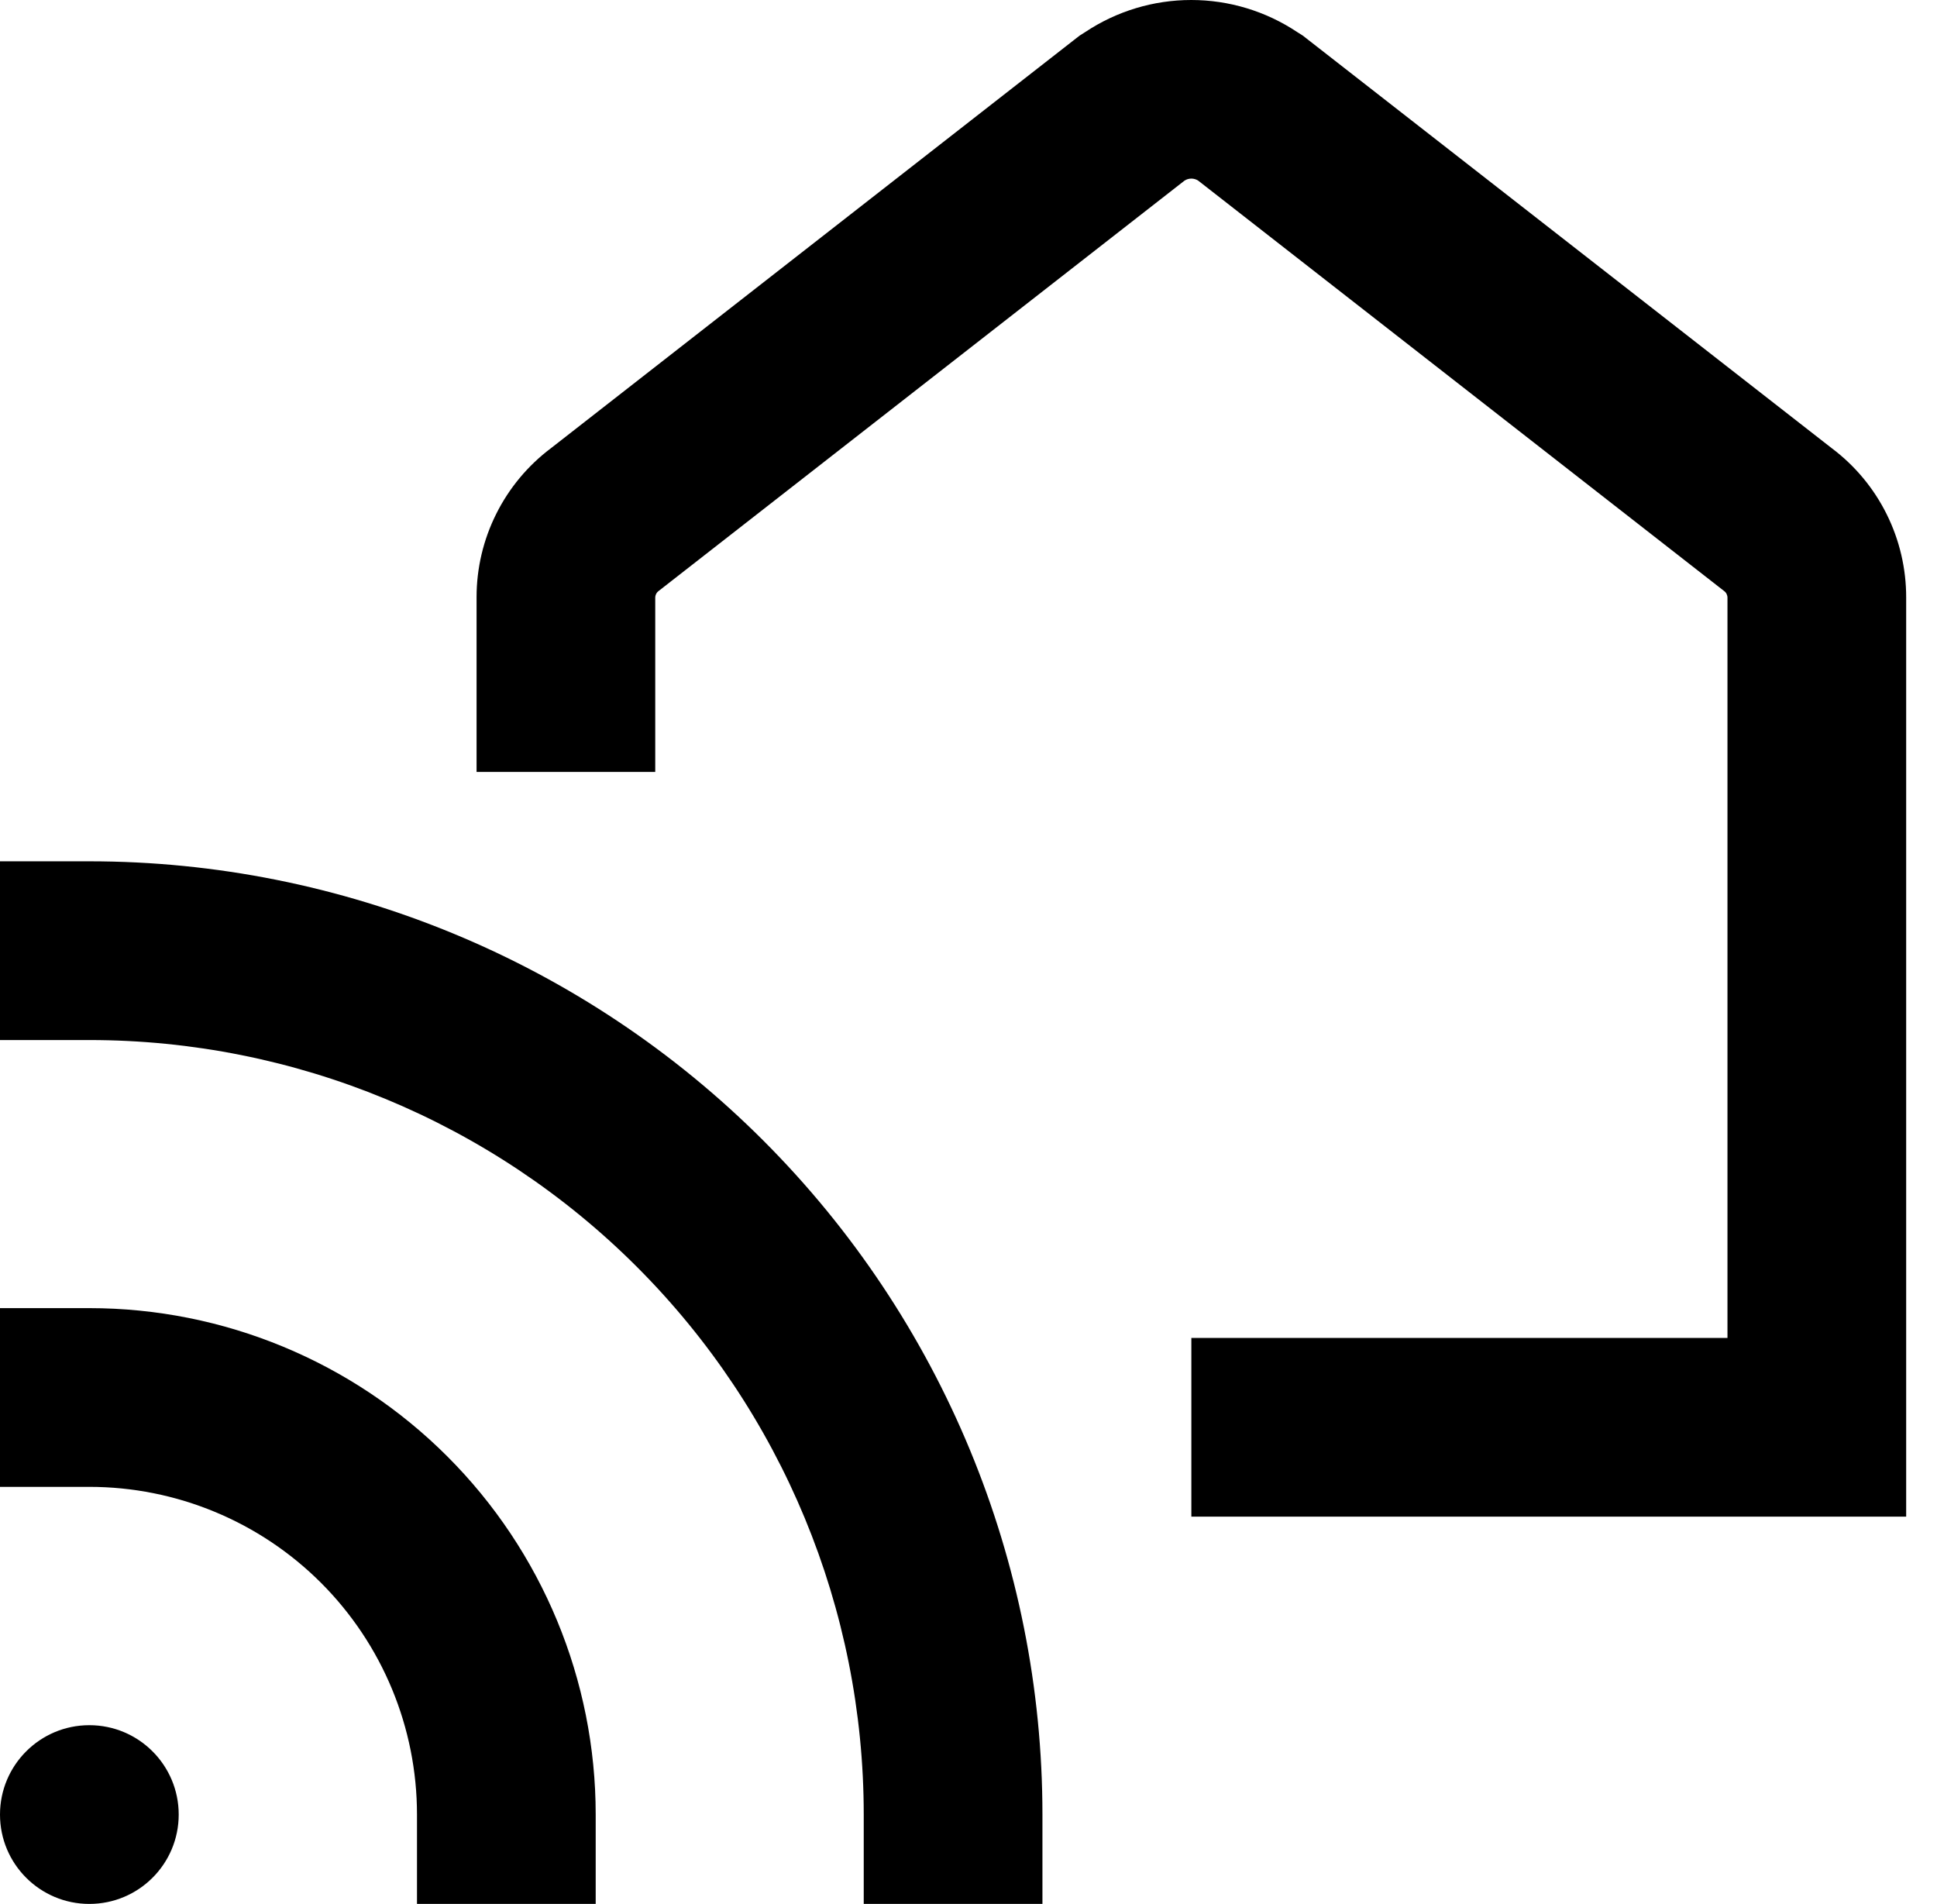
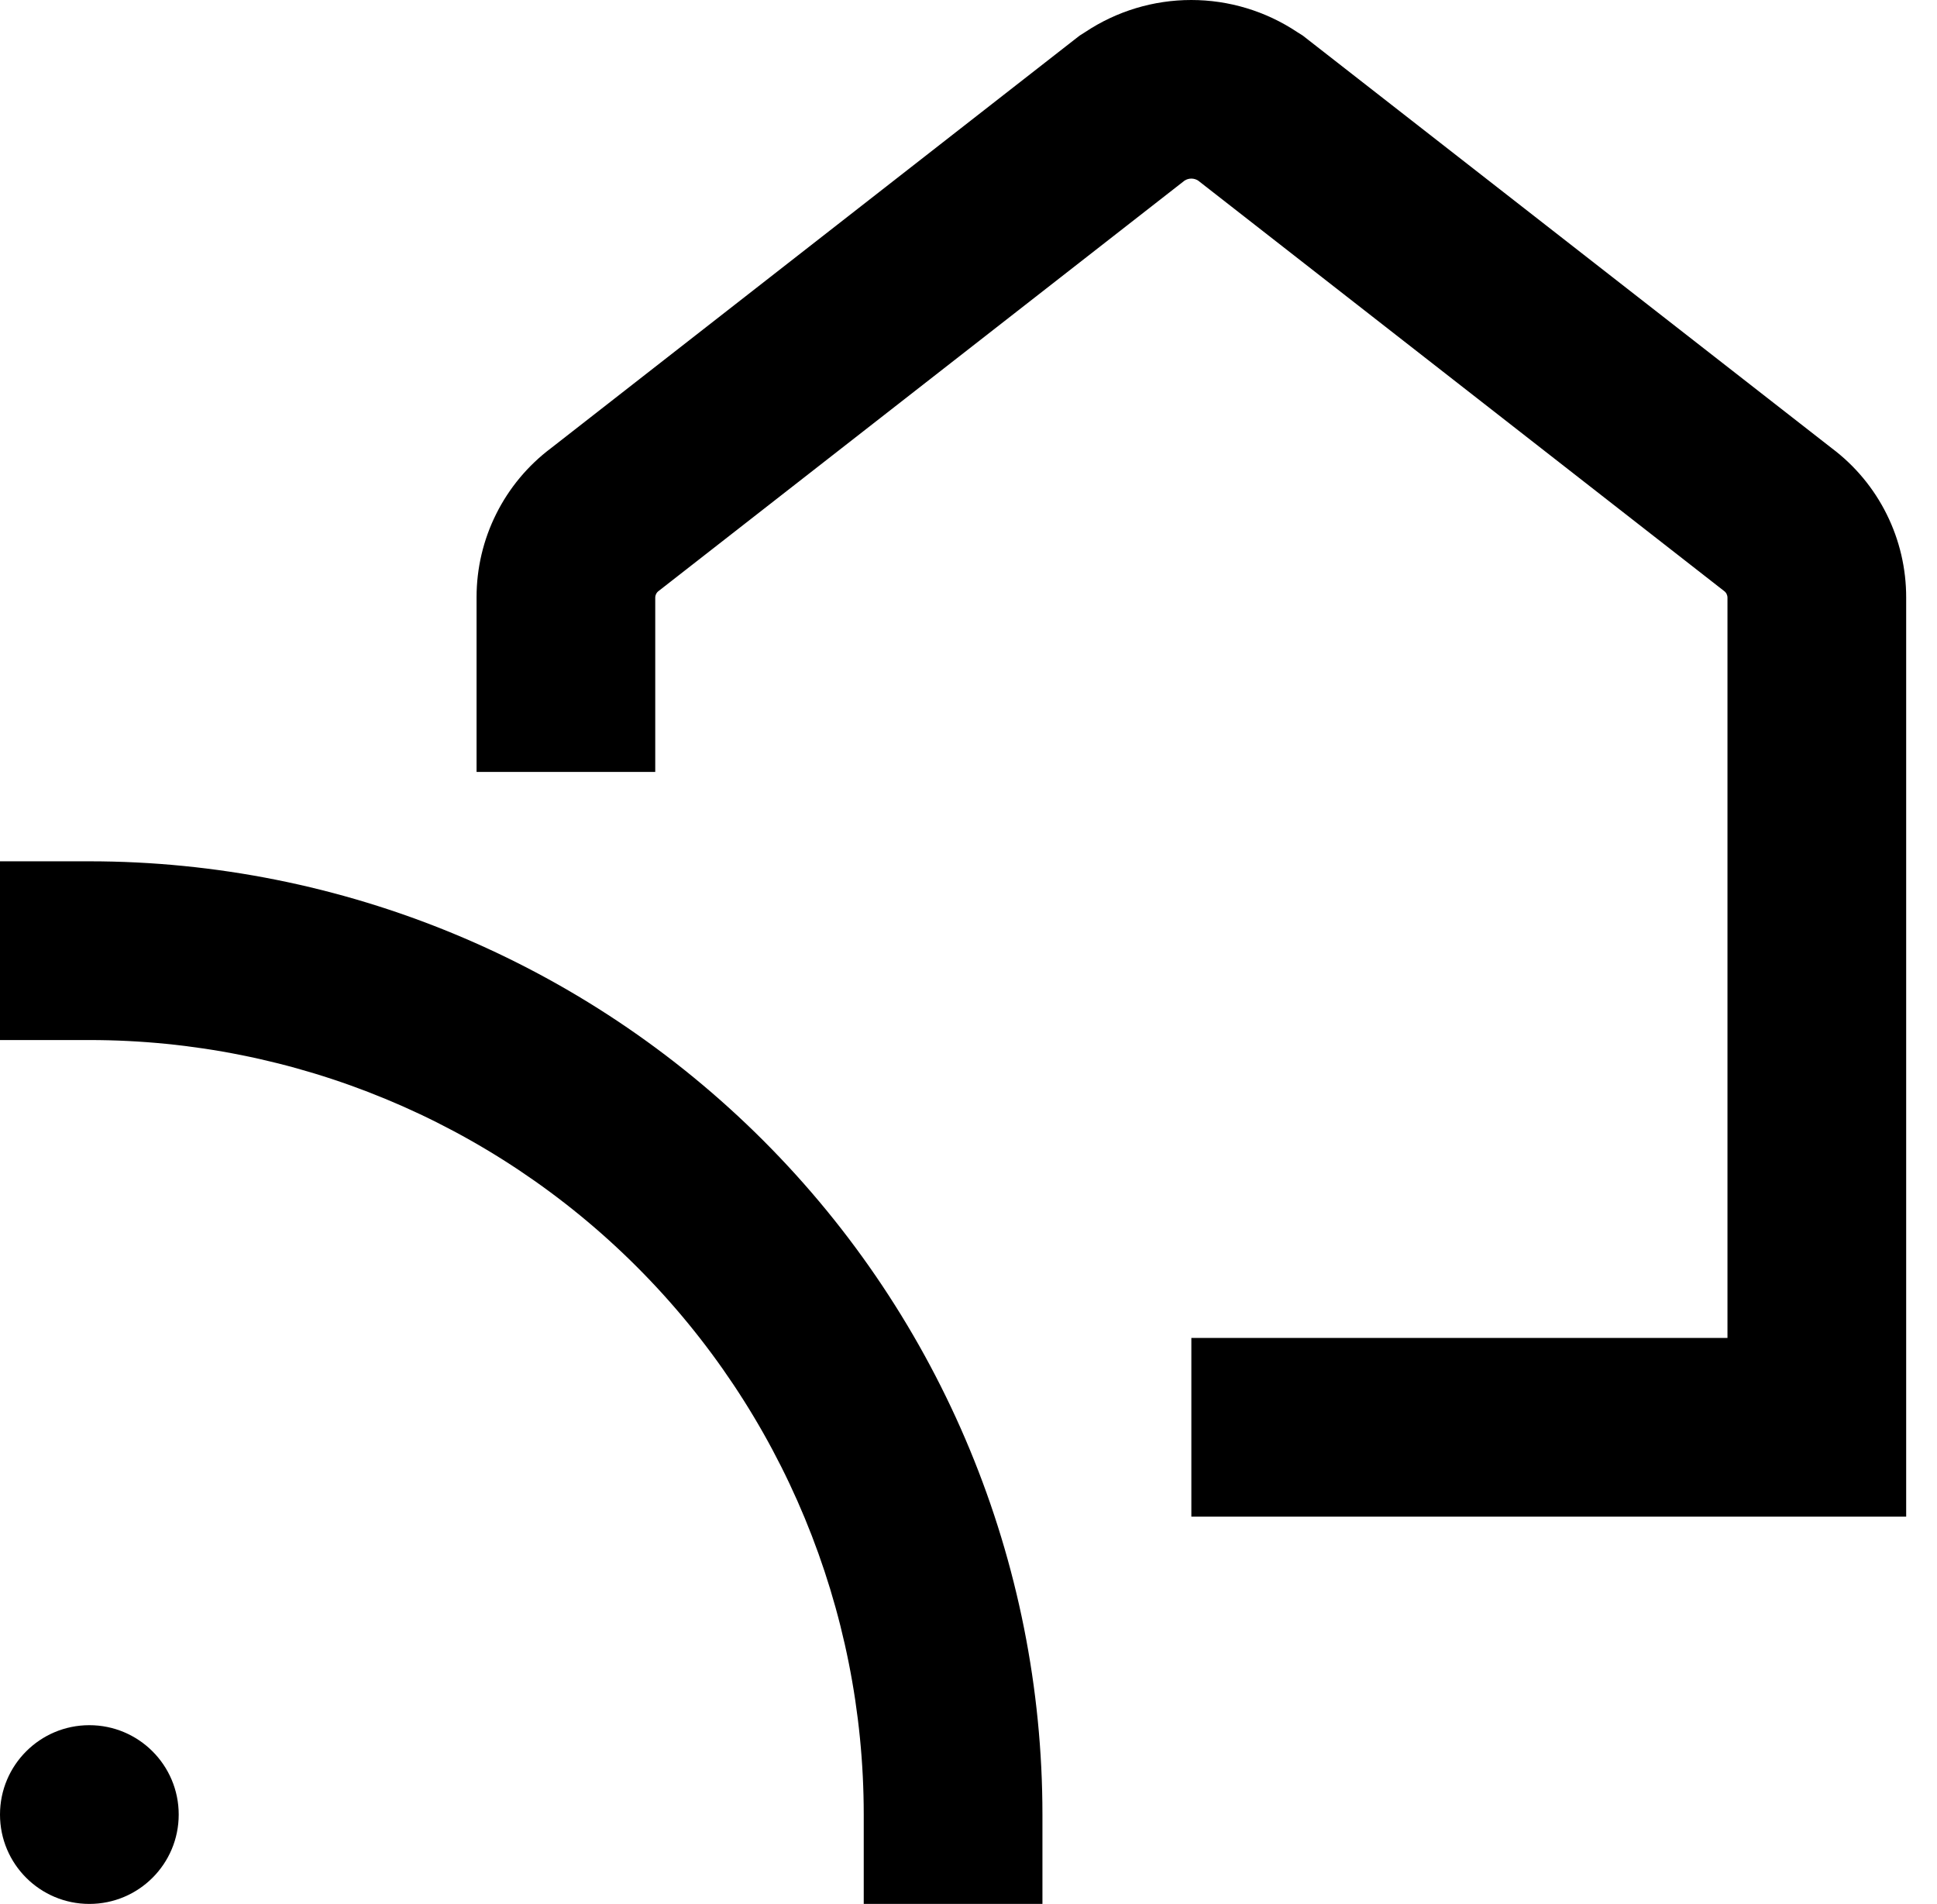
<svg xmlns="http://www.w3.org/2000/svg" width="58" height="57" viewBox="0 0 58 57" fill="none">
  <path d="M54.847 13.417L39.169 1.19L39.009 1.065L38.839 0.958C37.9 0.333 36.797 0 35.669 0C34.541 0 33.438 0.333 32.498 0.958L32.329 1.065L32.168 1.19L16.499 13.417C15.807 13.936 15.246 14.61 14.859 15.384C14.472 16.157 14.27 17.011 14.27 17.876V23.111H19.62V17.894C19.62 17.853 19.63 17.814 19.649 17.778C19.667 17.742 19.694 17.712 19.727 17.689L35.468 5.408C35.529 5.368 35.6 5.347 35.673 5.347C35.746 5.347 35.817 5.368 35.878 5.408L51.619 17.689C51.652 17.712 51.679 17.742 51.698 17.778C51.716 17.814 51.726 17.853 51.726 17.894V40.055H35.673V45.406H57.077V17.894C57.079 17.025 56.879 16.169 56.492 15.392C56.105 14.614 55.542 13.938 54.847 13.417Z" fill="black" />
  <path d="M25.863 54.325V57H31.214V54.325C31.214 46.756 28.207 39.497 22.855 34.145C17.503 28.793 10.244 25.786 2.675 25.786H0V31.137H2.675C8.825 31.137 14.723 33.58 19.071 37.928C23.42 42.277 25.863 48.175 25.863 54.325Z" fill="black" />
-   <path d="M12.486 54.324V56.999H17.837V54.324C17.837 50.303 16.239 46.447 13.396 43.604C10.553 40.76 6.696 39.163 2.675 39.163H0V44.514H2.675C5.277 44.514 7.772 45.548 9.612 47.387C11.452 49.227 12.486 51.722 12.486 54.324Z" fill="black" />
  <path d="M2.675 57C4.153 57 5.351 55.803 5.351 54.325C5.351 52.847 4.153 51.649 2.675 51.649C1.198 51.649 0 52.847 0 54.325C0 55.803 1.198 57 2.675 57Z" fill="black" />
</svg>